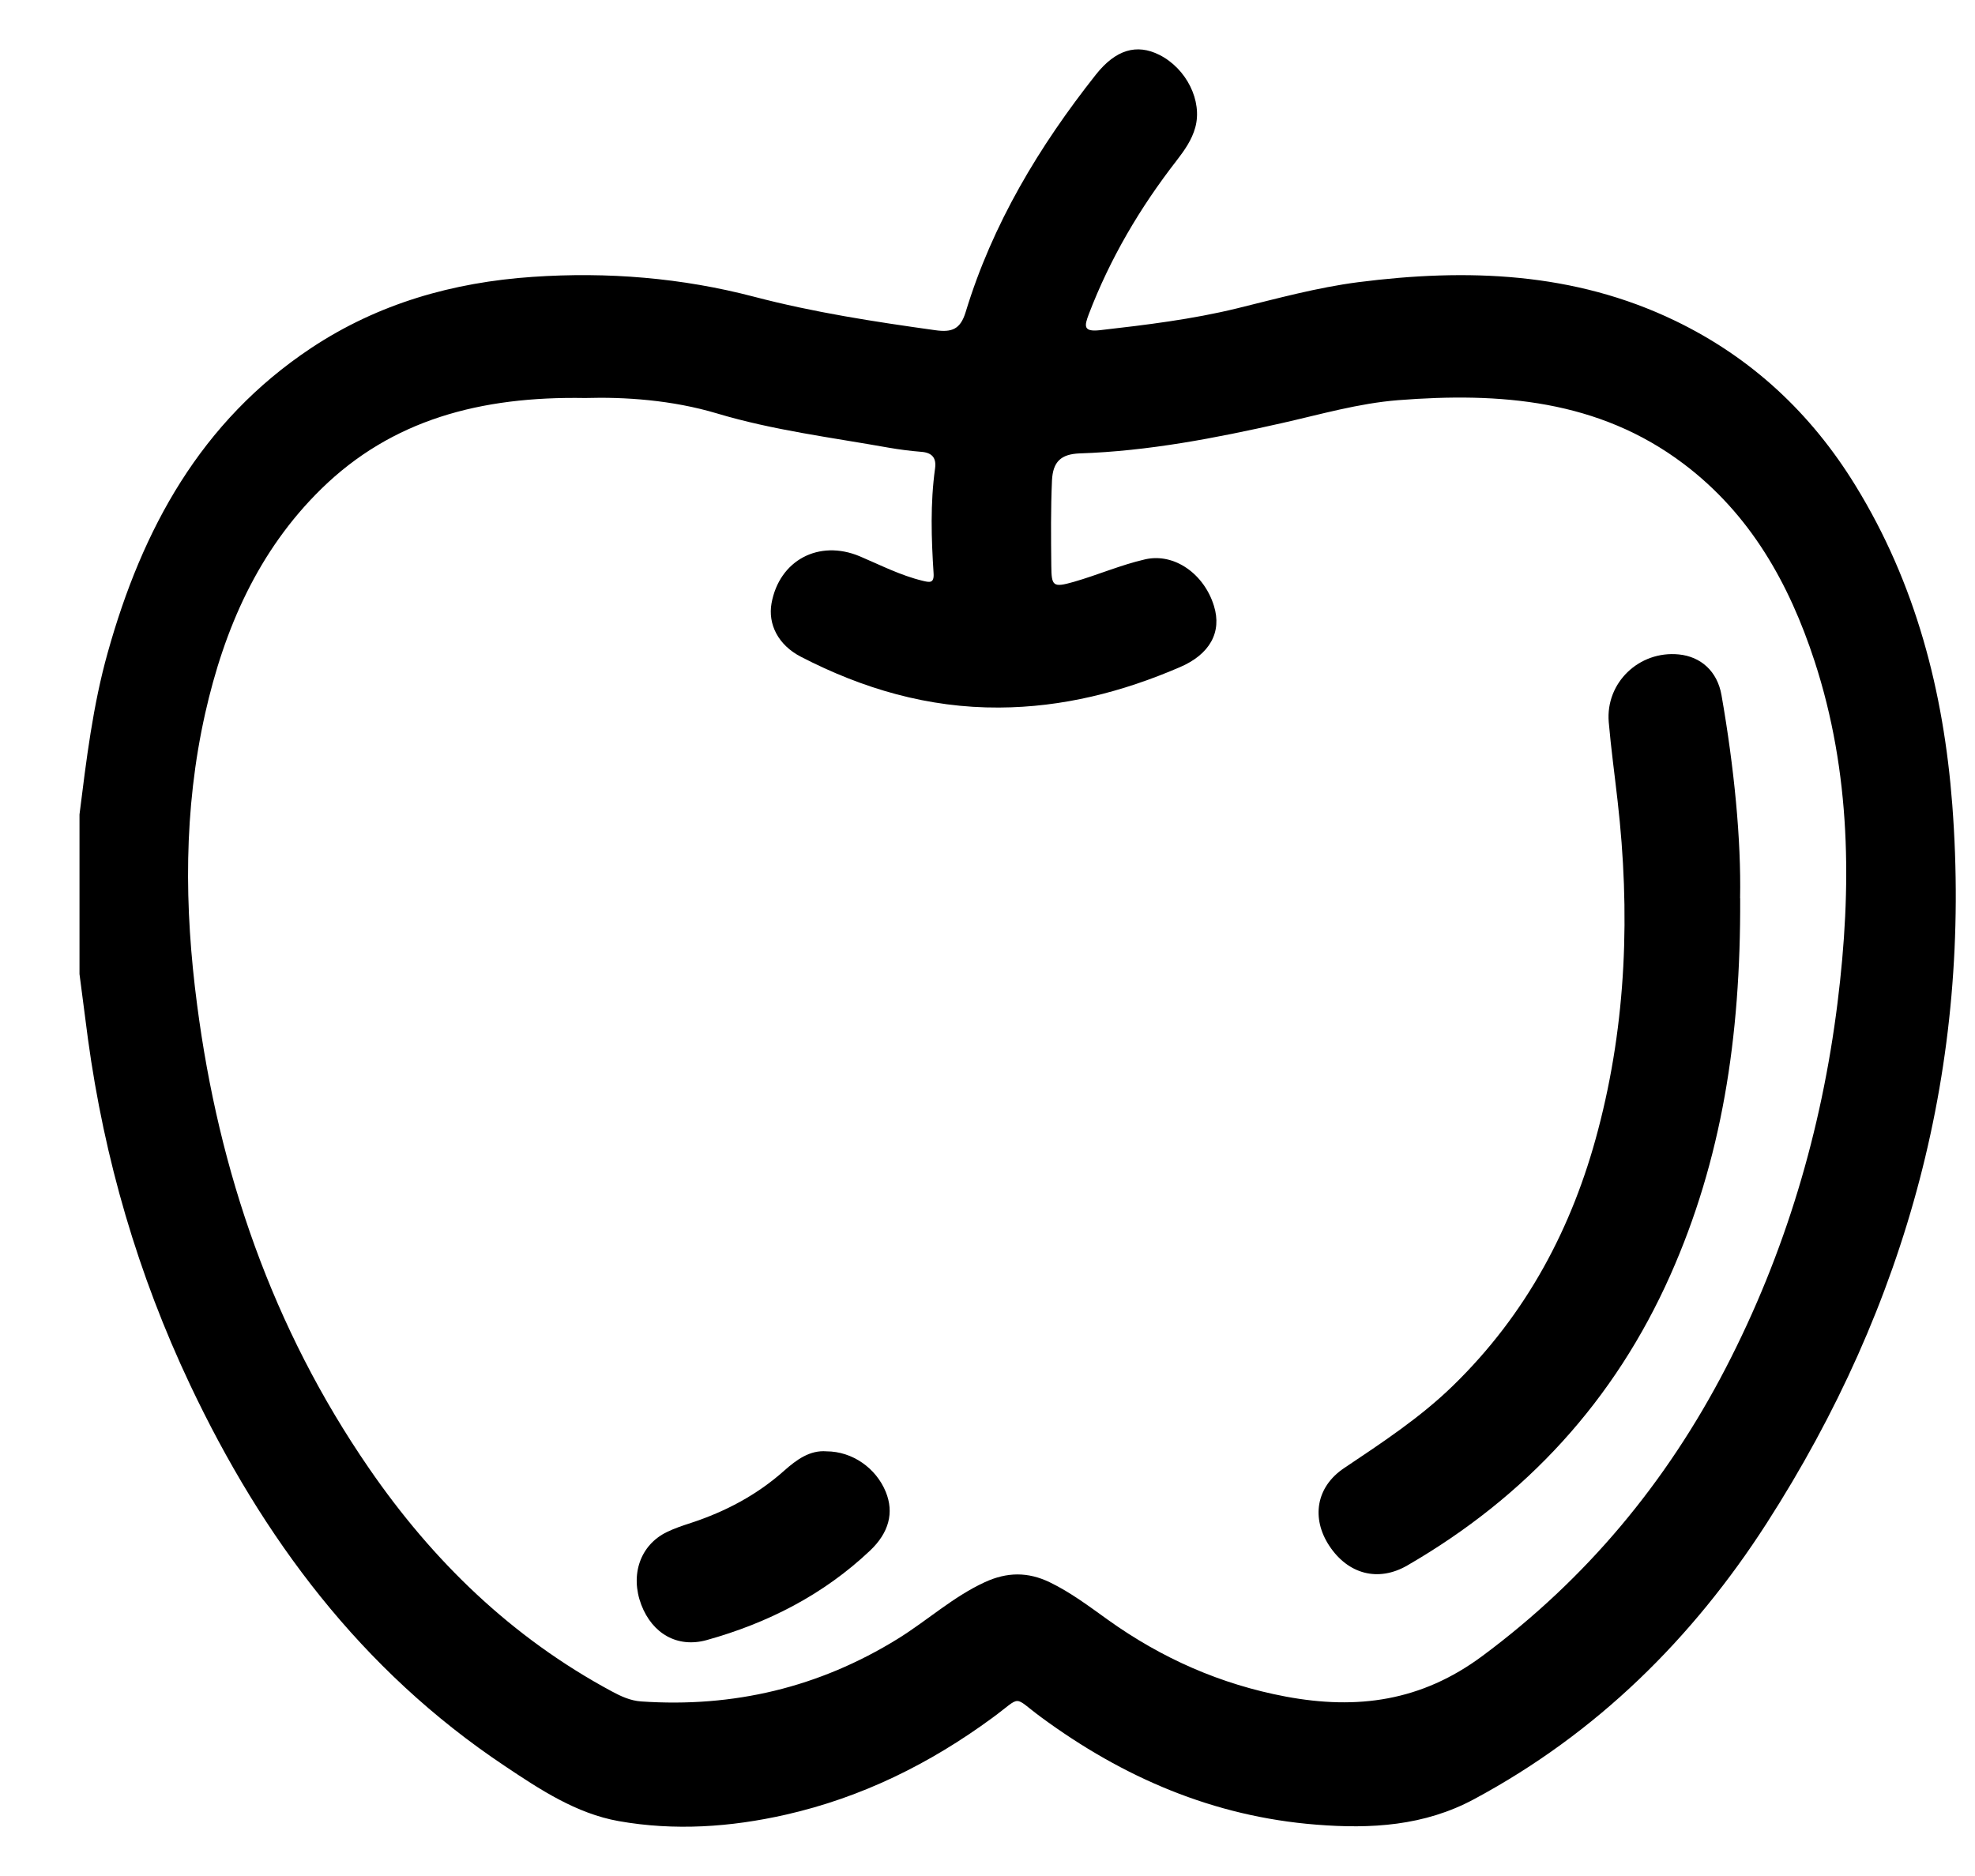
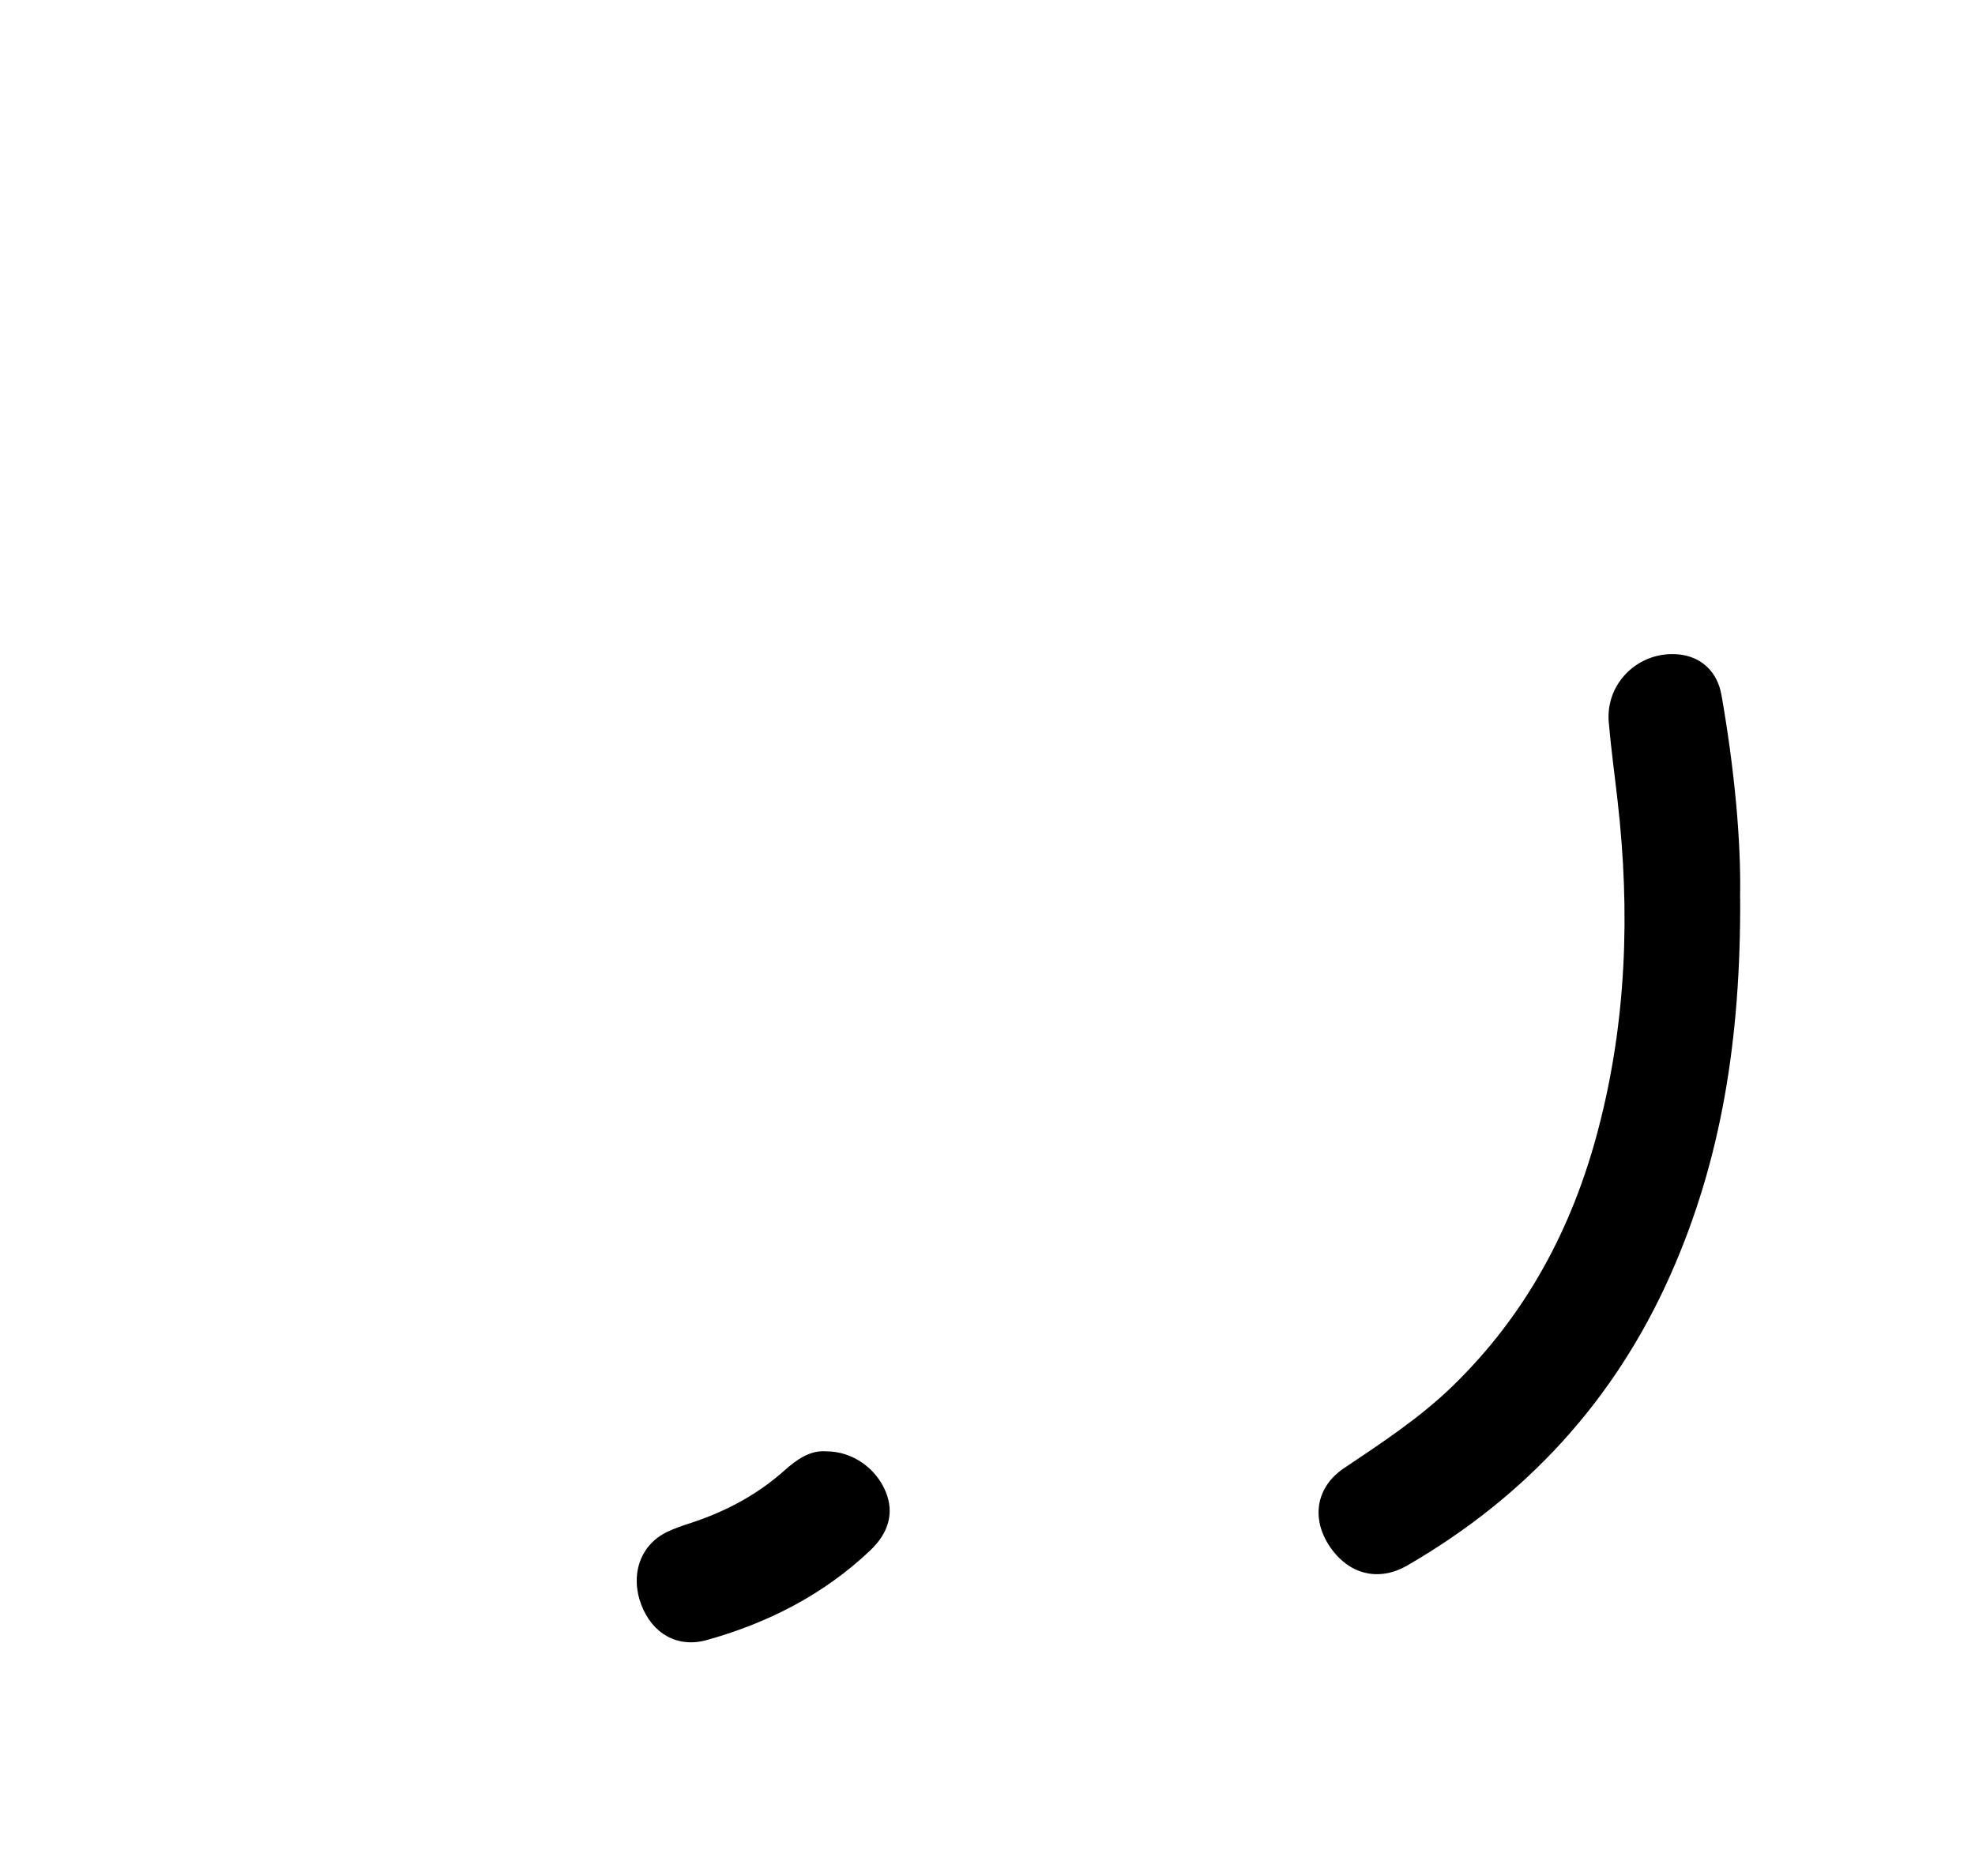
<svg xmlns="http://www.w3.org/2000/svg" width="20" height="19" viewBox="0 0 20 19" fill="none">
  <g clip-path="url(#clip0_512_10481)">
-     <path d="M0.805 8.249C0.874 7.698 0.94 7.146 1.091 6.609C1.44 5.36 2.031 4.27 3.149 3.526C3.828 3.075 4.585 2.859 5.395 2.804C6.154 2.752 6.906 2.814 7.635 3.005C8.241 3.164 8.853 3.258 9.469 3.344C9.638 3.368 9.725 3.337 9.779 3.16C10.05 2.269 10.522 1.483 11.098 0.755C11.298 0.503 11.51 0.44 11.741 0.556C12.016 0.695 12.178 1.023 12.104 1.291C12.069 1.418 11.995 1.522 11.916 1.625C11.544 2.103 11.241 2.618 11.025 3.184C10.98 3.303 10.969 3.363 11.139 3.344C11.605 3.291 12.073 3.234 12.527 3.123C12.934 3.023 13.337 2.912 13.754 2.858C14.856 2.717 15.938 2.755 16.96 3.247C17.737 3.621 18.34 4.186 18.788 4.915C19.4 5.909 19.682 7.003 19.77 8.151C19.97 10.784 19.316 13.209 17.89 15.428C17.139 16.595 16.172 17.553 14.929 18.221C14.422 18.494 13.883 18.524 13.33 18.48C12.289 18.398 11.373 18.003 10.542 17.391C10.247 17.173 10.357 17.172 10.051 17.397C9.418 17.862 8.728 18.204 7.957 18.379C7.397 18.506 6.829 18.544 6.265 18.444C5.834 18.367 5.466 18.123 5.109 17.884C3.657 16.915 2.658 15.575 1.925 14.025C1.397 12.909 1.056 11.738 0.89 10.518C0.861 10.3 0.833 10.083 0.805 9.865V8.25V8.249ZM5.926 4.031C4.865 4.012 3.967 4.252 3.253 4.952C2.614 5.578 2.271 6.368 2.078 7.224C1.858 8.203 1.866 9.188 1.996 10.177C2.217 11.871 2.759 13.449 3.735 14.868C4.38 15.807 5.181 16.585 6.197 17.131C6.29 17.181 6.383 17.224 6.492 17.232C7.427 17.296 8.293 17.091 9.091 16.598C9.39 16.413 9.65 16.173 9.973 16.024C10.197 15.921 10.408 15.918 10.63 16.025C10.843 16.128 11.029 16.269 11.219 16.405C11.762 16.794 12.36 17.059 13.021 17.183C13.744 17.318 14.393 17.231 15.011 16.772C16.069 15.987 16.876 15.011 17.475 13.857C18.078 12.693 18.446 11.455 18.608 10.156C18.754 8.986 18.745 7.826 18.374 6.692C18.118 5.91 17.726 5.209 17.051 4.699C16.188 4.047 15.189 3.972 14.157 4.053C13.756 4.085 13.372 4.197 12.982 4.285C12.309 4.437 11.628 4.569 10.934 4.592C10.745 4.599 10.662 4.675 10.653 4.866C10.64 5.154 10.643 5.44 10.646 5.728C10.648 5.938 10.662 5.953 10.874 5.893C11.117 5.823 11.351 5.721 11.596 5.665C11.893 5.597 12.194 5.814 12.293 6.136C12.376 6.403 12.251 6.628 11.946 6.758C11.363 7.009 10.76 7.163 10.117 7.166C9.399 7.17 8.738 6.976 8.111 6.652C7.88 6.533 7.775 6.322 7.813 6.11C7.892 5.674 8.293 5.461 8.706 5.634C8.916 5.723 9.119 5.828 9.343 5.882C9.411 5.898 9.461 5.912 9.454 5.806C9.431 5.452 9.42 5.097 9.469 4.744C9.484 4.637 9.438 4.584 9.329 4.576C9.218 4.567 9.108 4.553 8.999 4.534C8.417 4.43 7.831 4.358 7.26 4.187C6.805 4.051 6.326 4.019 5.925 4.031H5.926Z" fill="black" />
    <path d="M17.622 9.098C17.628 10.517 17.434 11.746 16.915 12.914C16.351 14.182 15.457 15.157 14.251 15.855C13.957 16.025 13.652 15.944 13.462 15.657C13.276 15.376 13.328 15.058 13.611 14.869C13.995 14.611 14.38 14.359 14.713 14.035C15.457 13.311 15.923 12.435 16.183 11.444C16.472 10.348 16.509 9.235 16.381 8.114C16.351 7.847 16.314 7.58 16.291 7.313C16.258 6.914 16.599 6.588 17.001 6.628C17.223 6.65 17.391 6.798 17.433 7.041C17.561 7.771 17.633 8.507 17.621 9.098L17.622 9.098Z" fill="black" />
    <path d="M8.37 14.699C8.632 14.7 8.871 14.868 8.97 15.11C9.055 15.319 9.003 15.523 8.809 15.706C8.338 16.151 7.776 16.438 7.155 16.611C6.86 16.692 6.606 16.546 6.494 16.253C6.379 15.95 6.483 15.647 6.754 15.516C6.832 15.478 6.914 15.451 6.997 15.424C7.347 15.309 7.665 15.141 7.941 14.895C8.067 14.783 8.202 14.685 8.37 14.699L8.37 14.699Z" fill="black" />
  </g>
  <defs>
    <clipPath id="clip0_512_10481">
      <rect width="19" height="18" fill="white" transform="translate(0.805 0.5)" />
    </clipPath>
  </defs>
</svg>